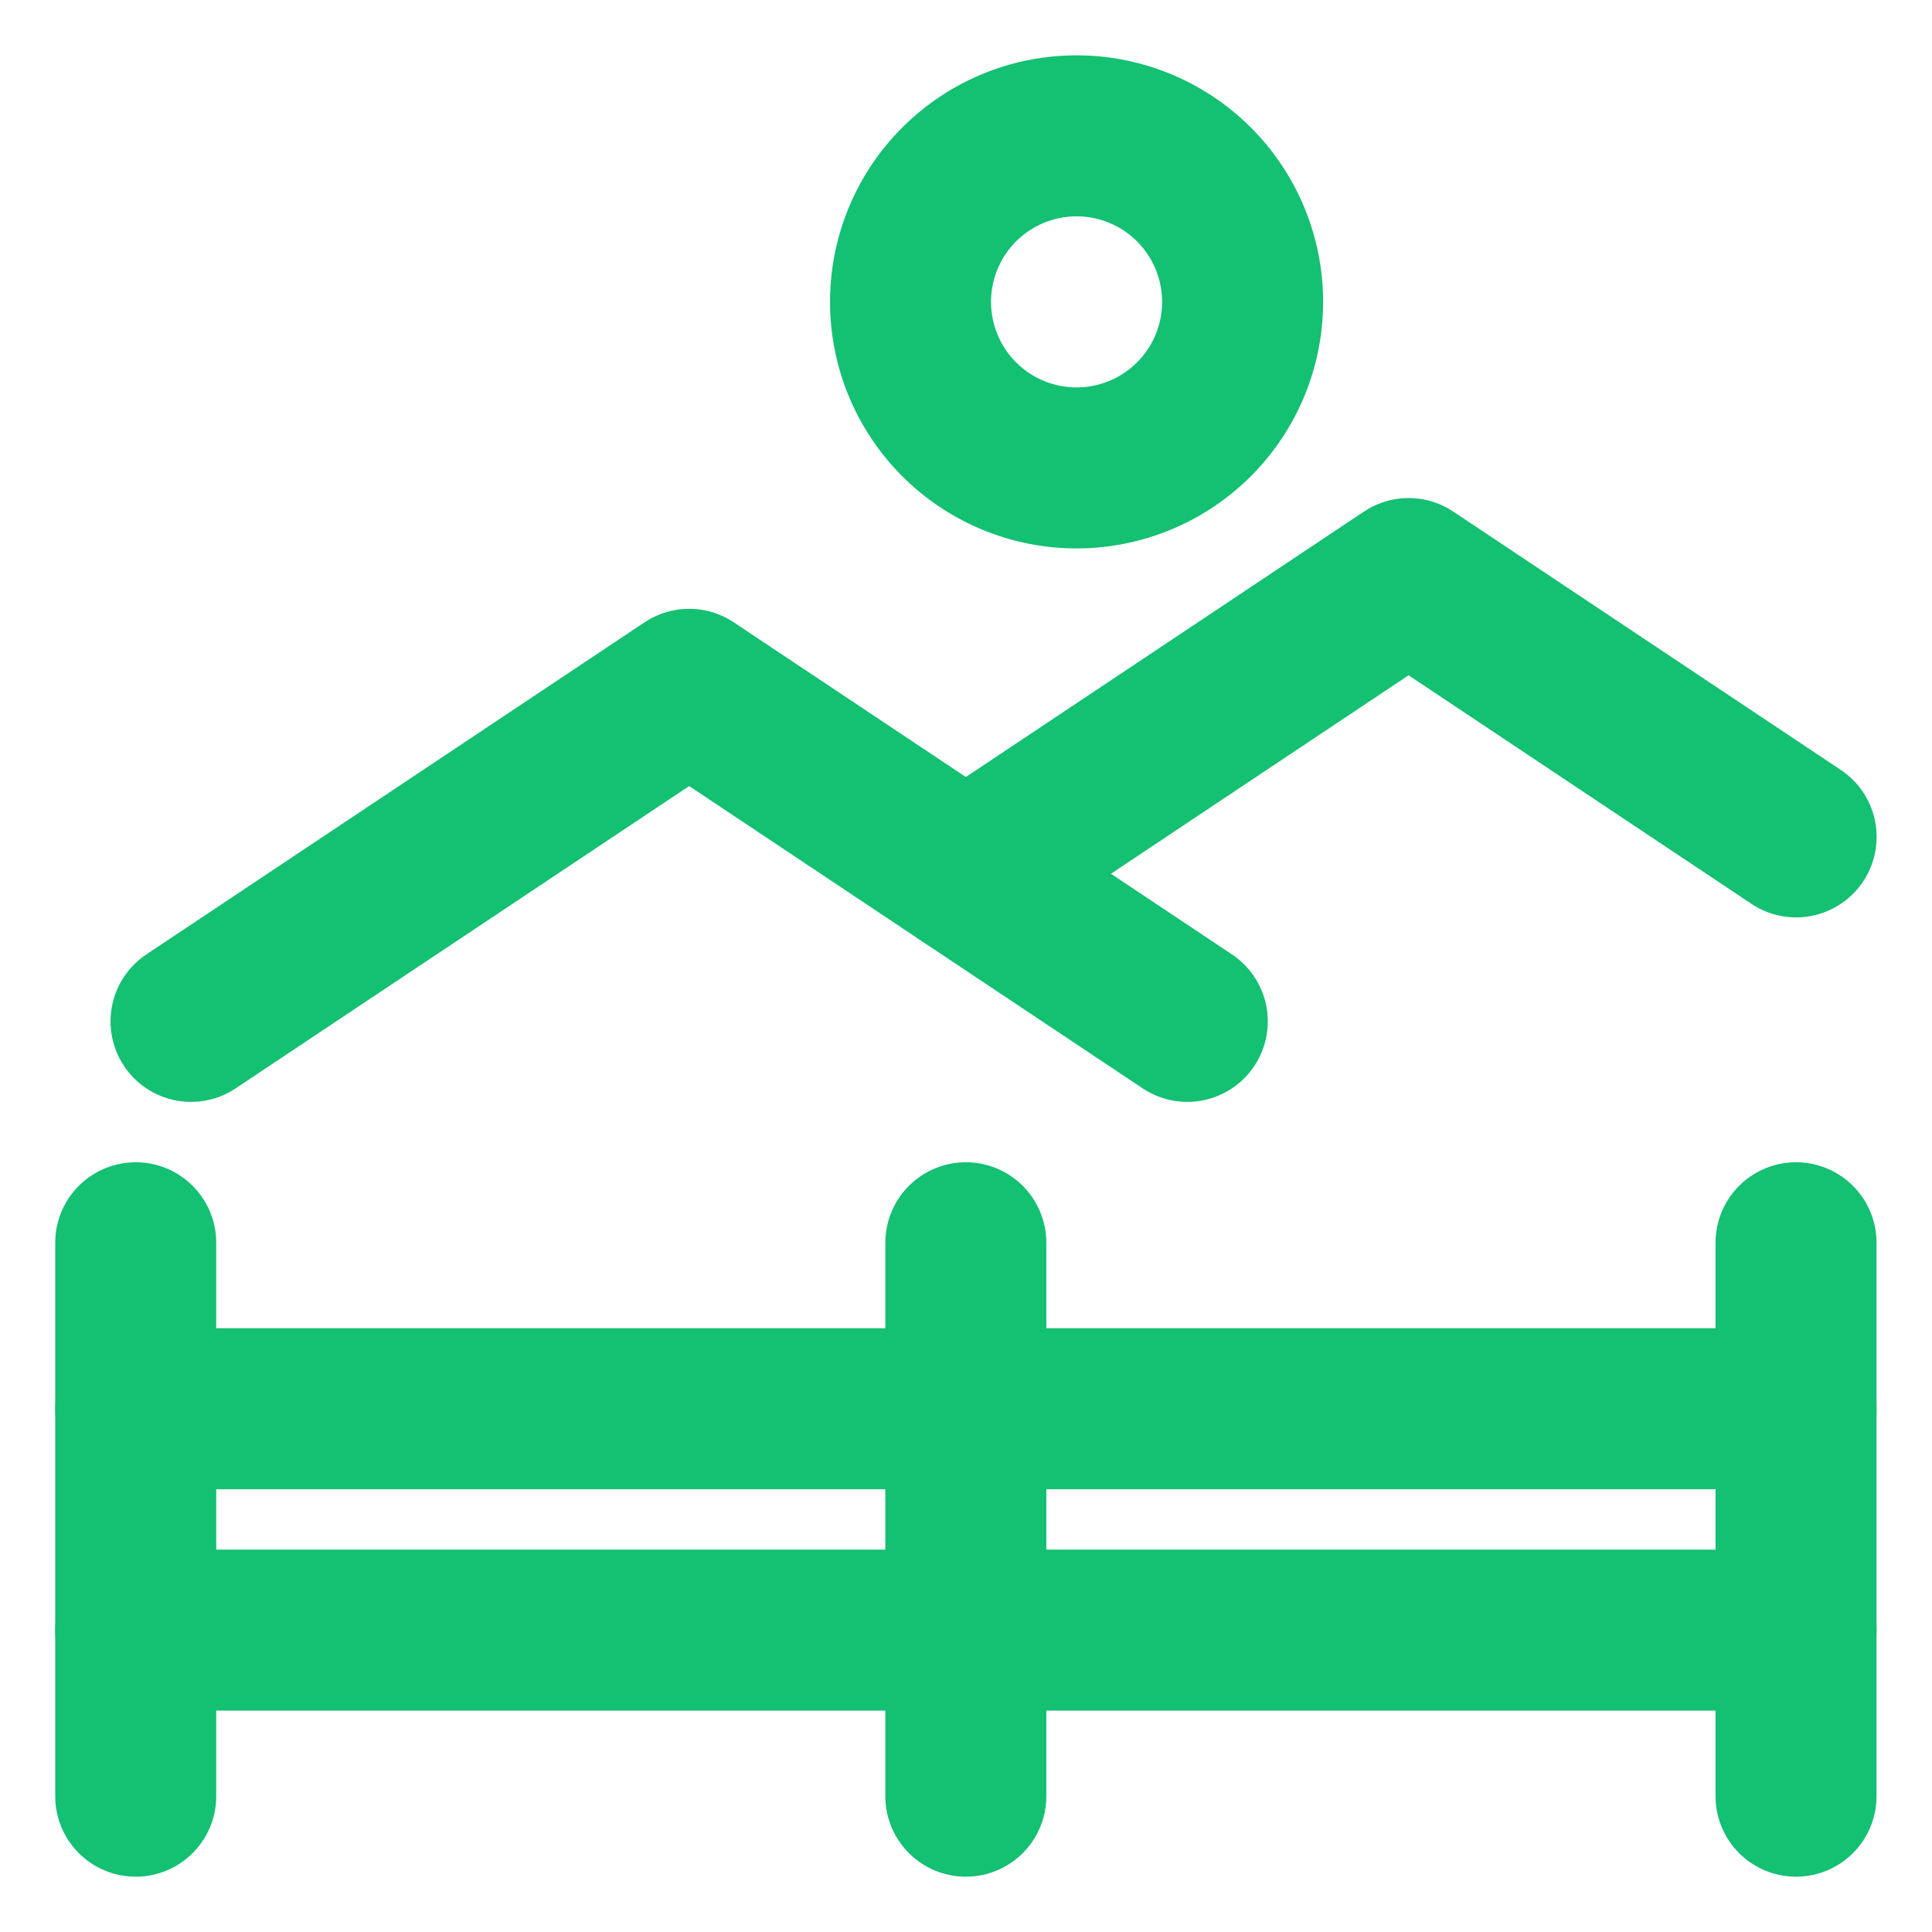
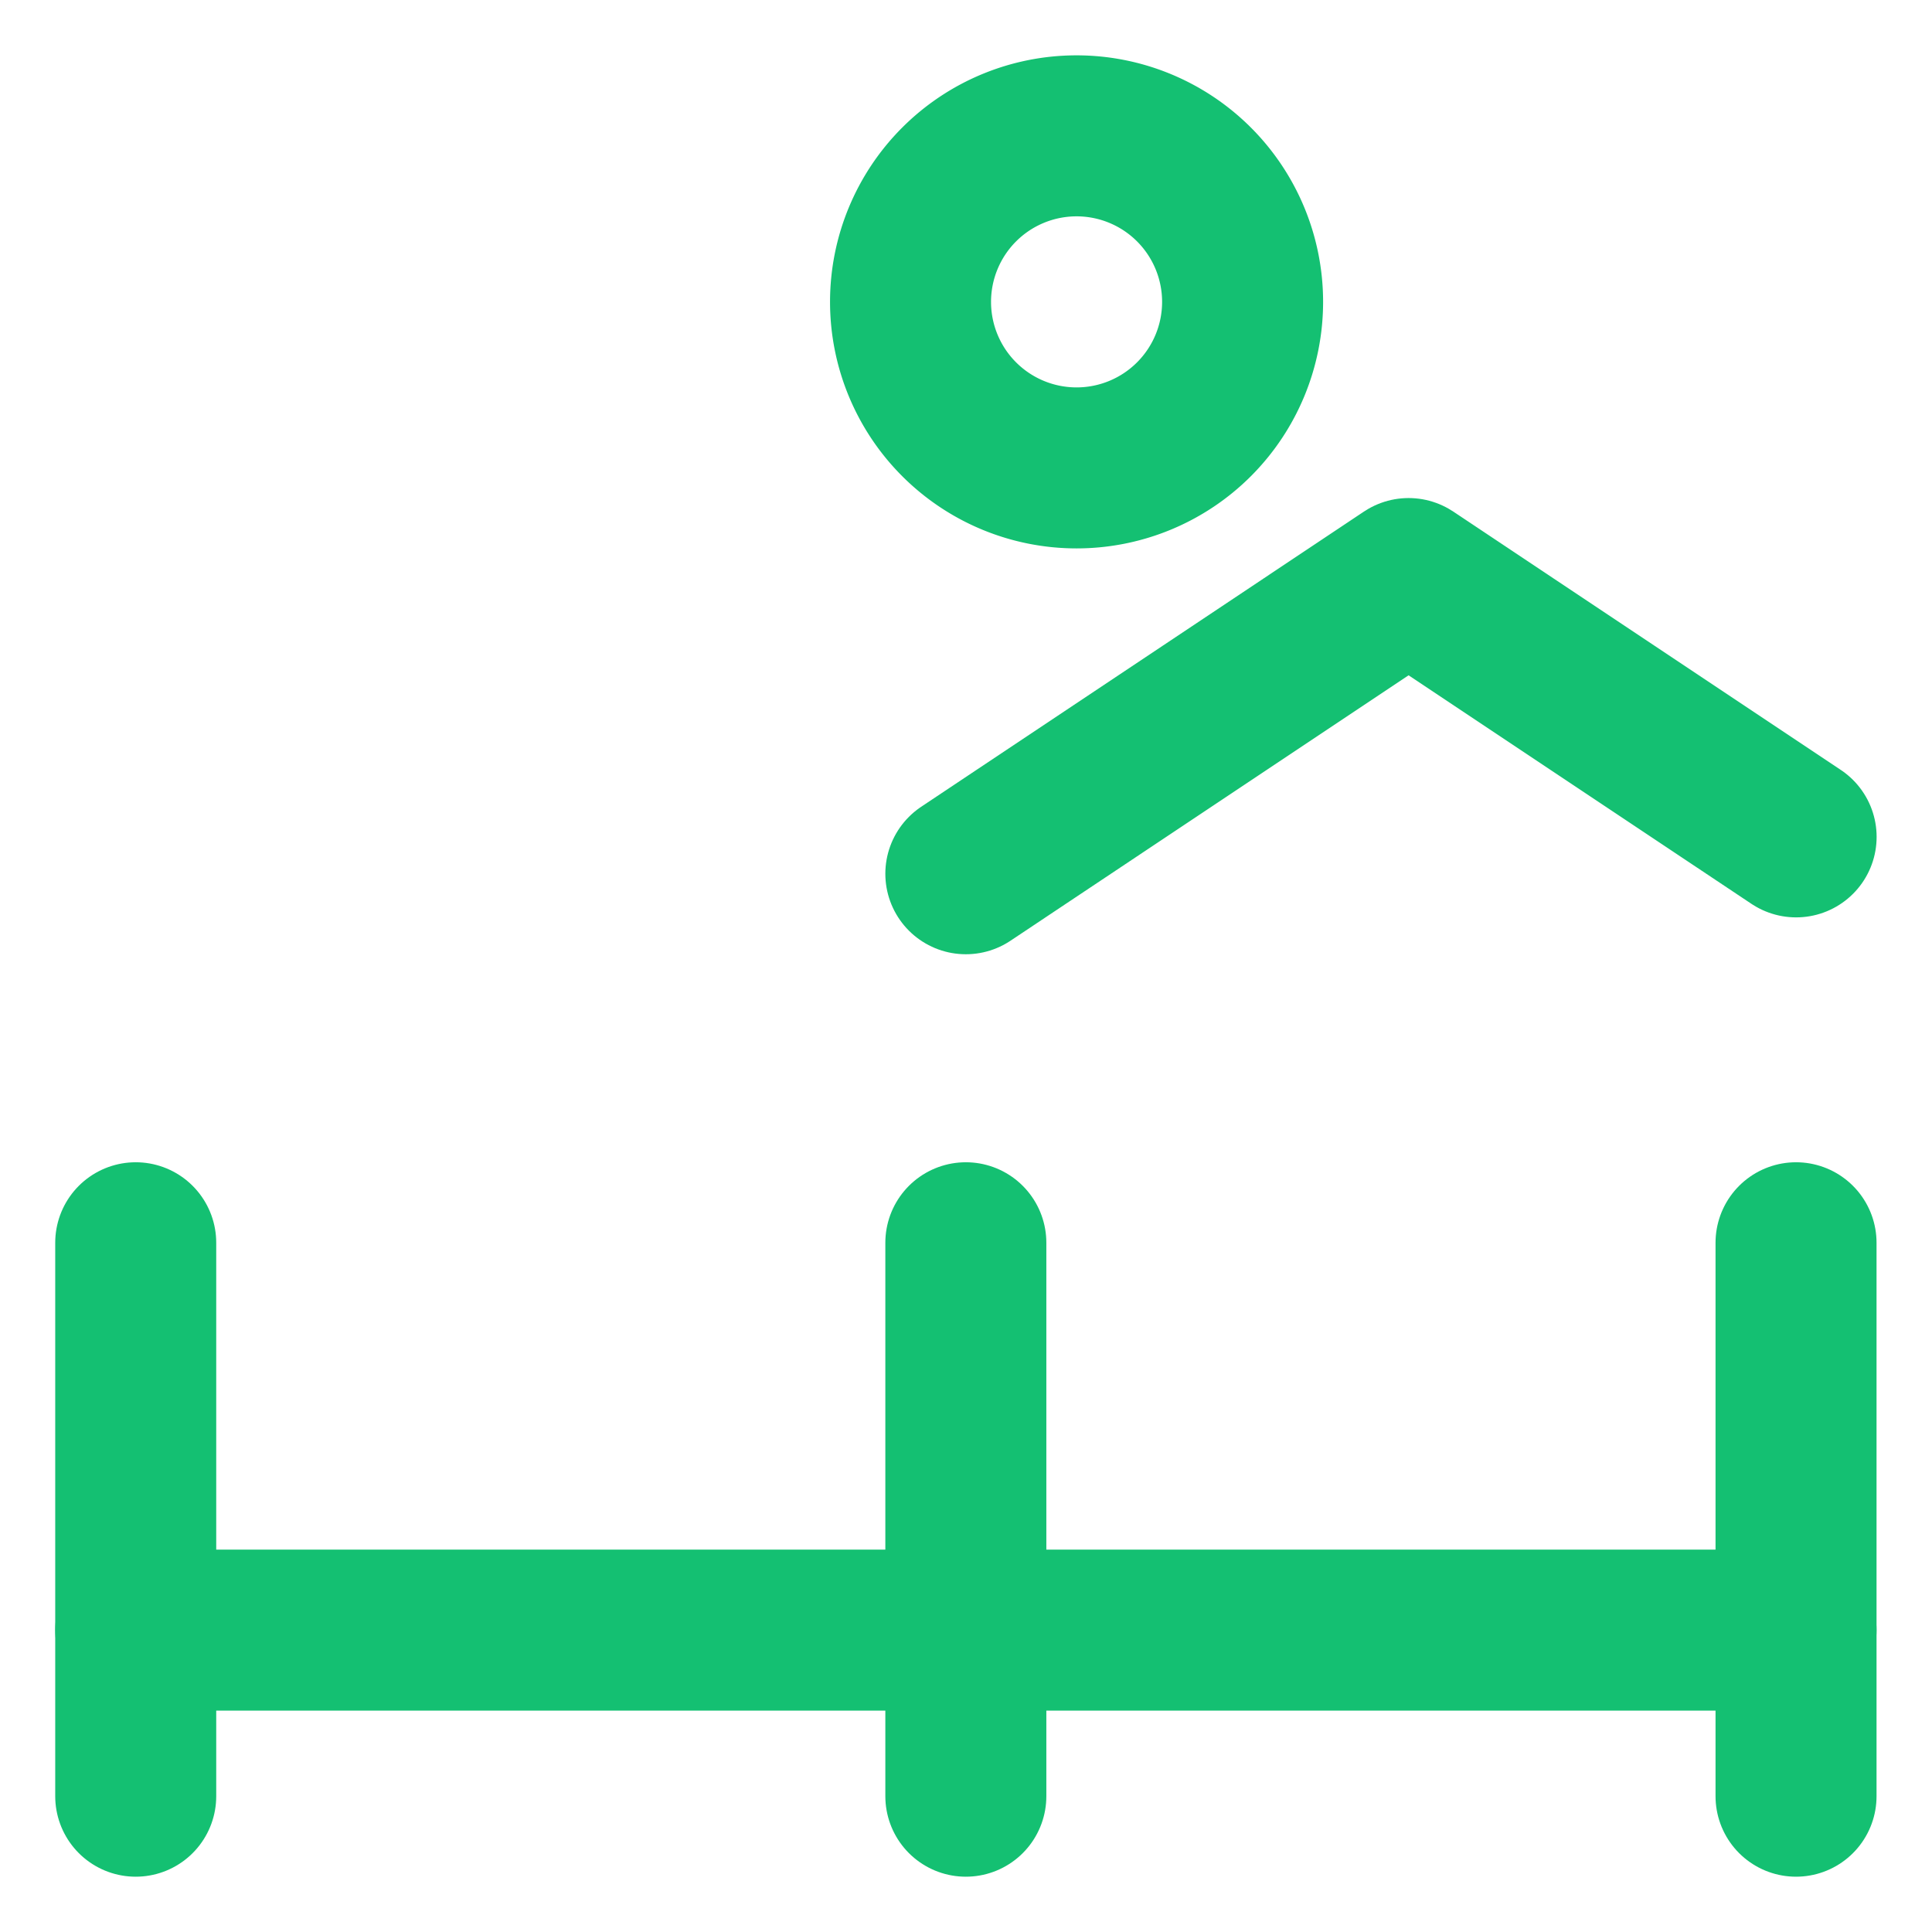
<svg xmlns="http://www.w3.org/2000/svg" id="Regular" viewBox="-1 -1 24 24" height="24" width="24">
  <defs />
  <title>outdoors-landscape-meadow</title>
  <path d="m0.686 14.438 0 6.875" fill="none" stroke="#14c072" stroke-linecap="round" stroke-linejoin="round" stroke-width="2" />
  <path d="m10.998 14.438 0 6.875" fill="none" stroke="#14c072" stroke-linecap="round" stroke-linejoin="round" stroke-width="2" />
  <path d="m21.311 14.438 0 6.875" fill="none" stroke="#14c072" stroke-linecap="round" stroke-linejoin="round" stroke-width="2" />
-   <path d="m21.311 16.5 -20.625 0" fill="none" stroke="#14c072" stroke-linecap="round" stroke-linejoin="round" stroke-width="2" />
  <path d="m21.311 19.25 -20.625 0" fill="none" stroke="#14c072" stroke-linecap="round" stroke-linejoin="round" stroke-width="2" />
-   <path d="m1.373 11.688 6.188 -4.125 6.188 4.125" fill="none" stroke="#14c072" stroke-linecap="round" stroke-linejoin="round" stroke-width="2" />
  <path d="M10.311 2.75a2.062 2.062 0 1 0 4.125 0 2.062 2.062 0 1 0 -4.125 0" fill="none" stroke="#14c072" stroke-linecap="round" stroke-linejoin="round" stroke-width="2" />
  <path d="m10.998 9.854 5.5 -3.667 4.814 3.209" fill="none" stroke="#14c072" stroke-linecap="round" stroke-linejoin="round" stroke-width="2" />
</svg>